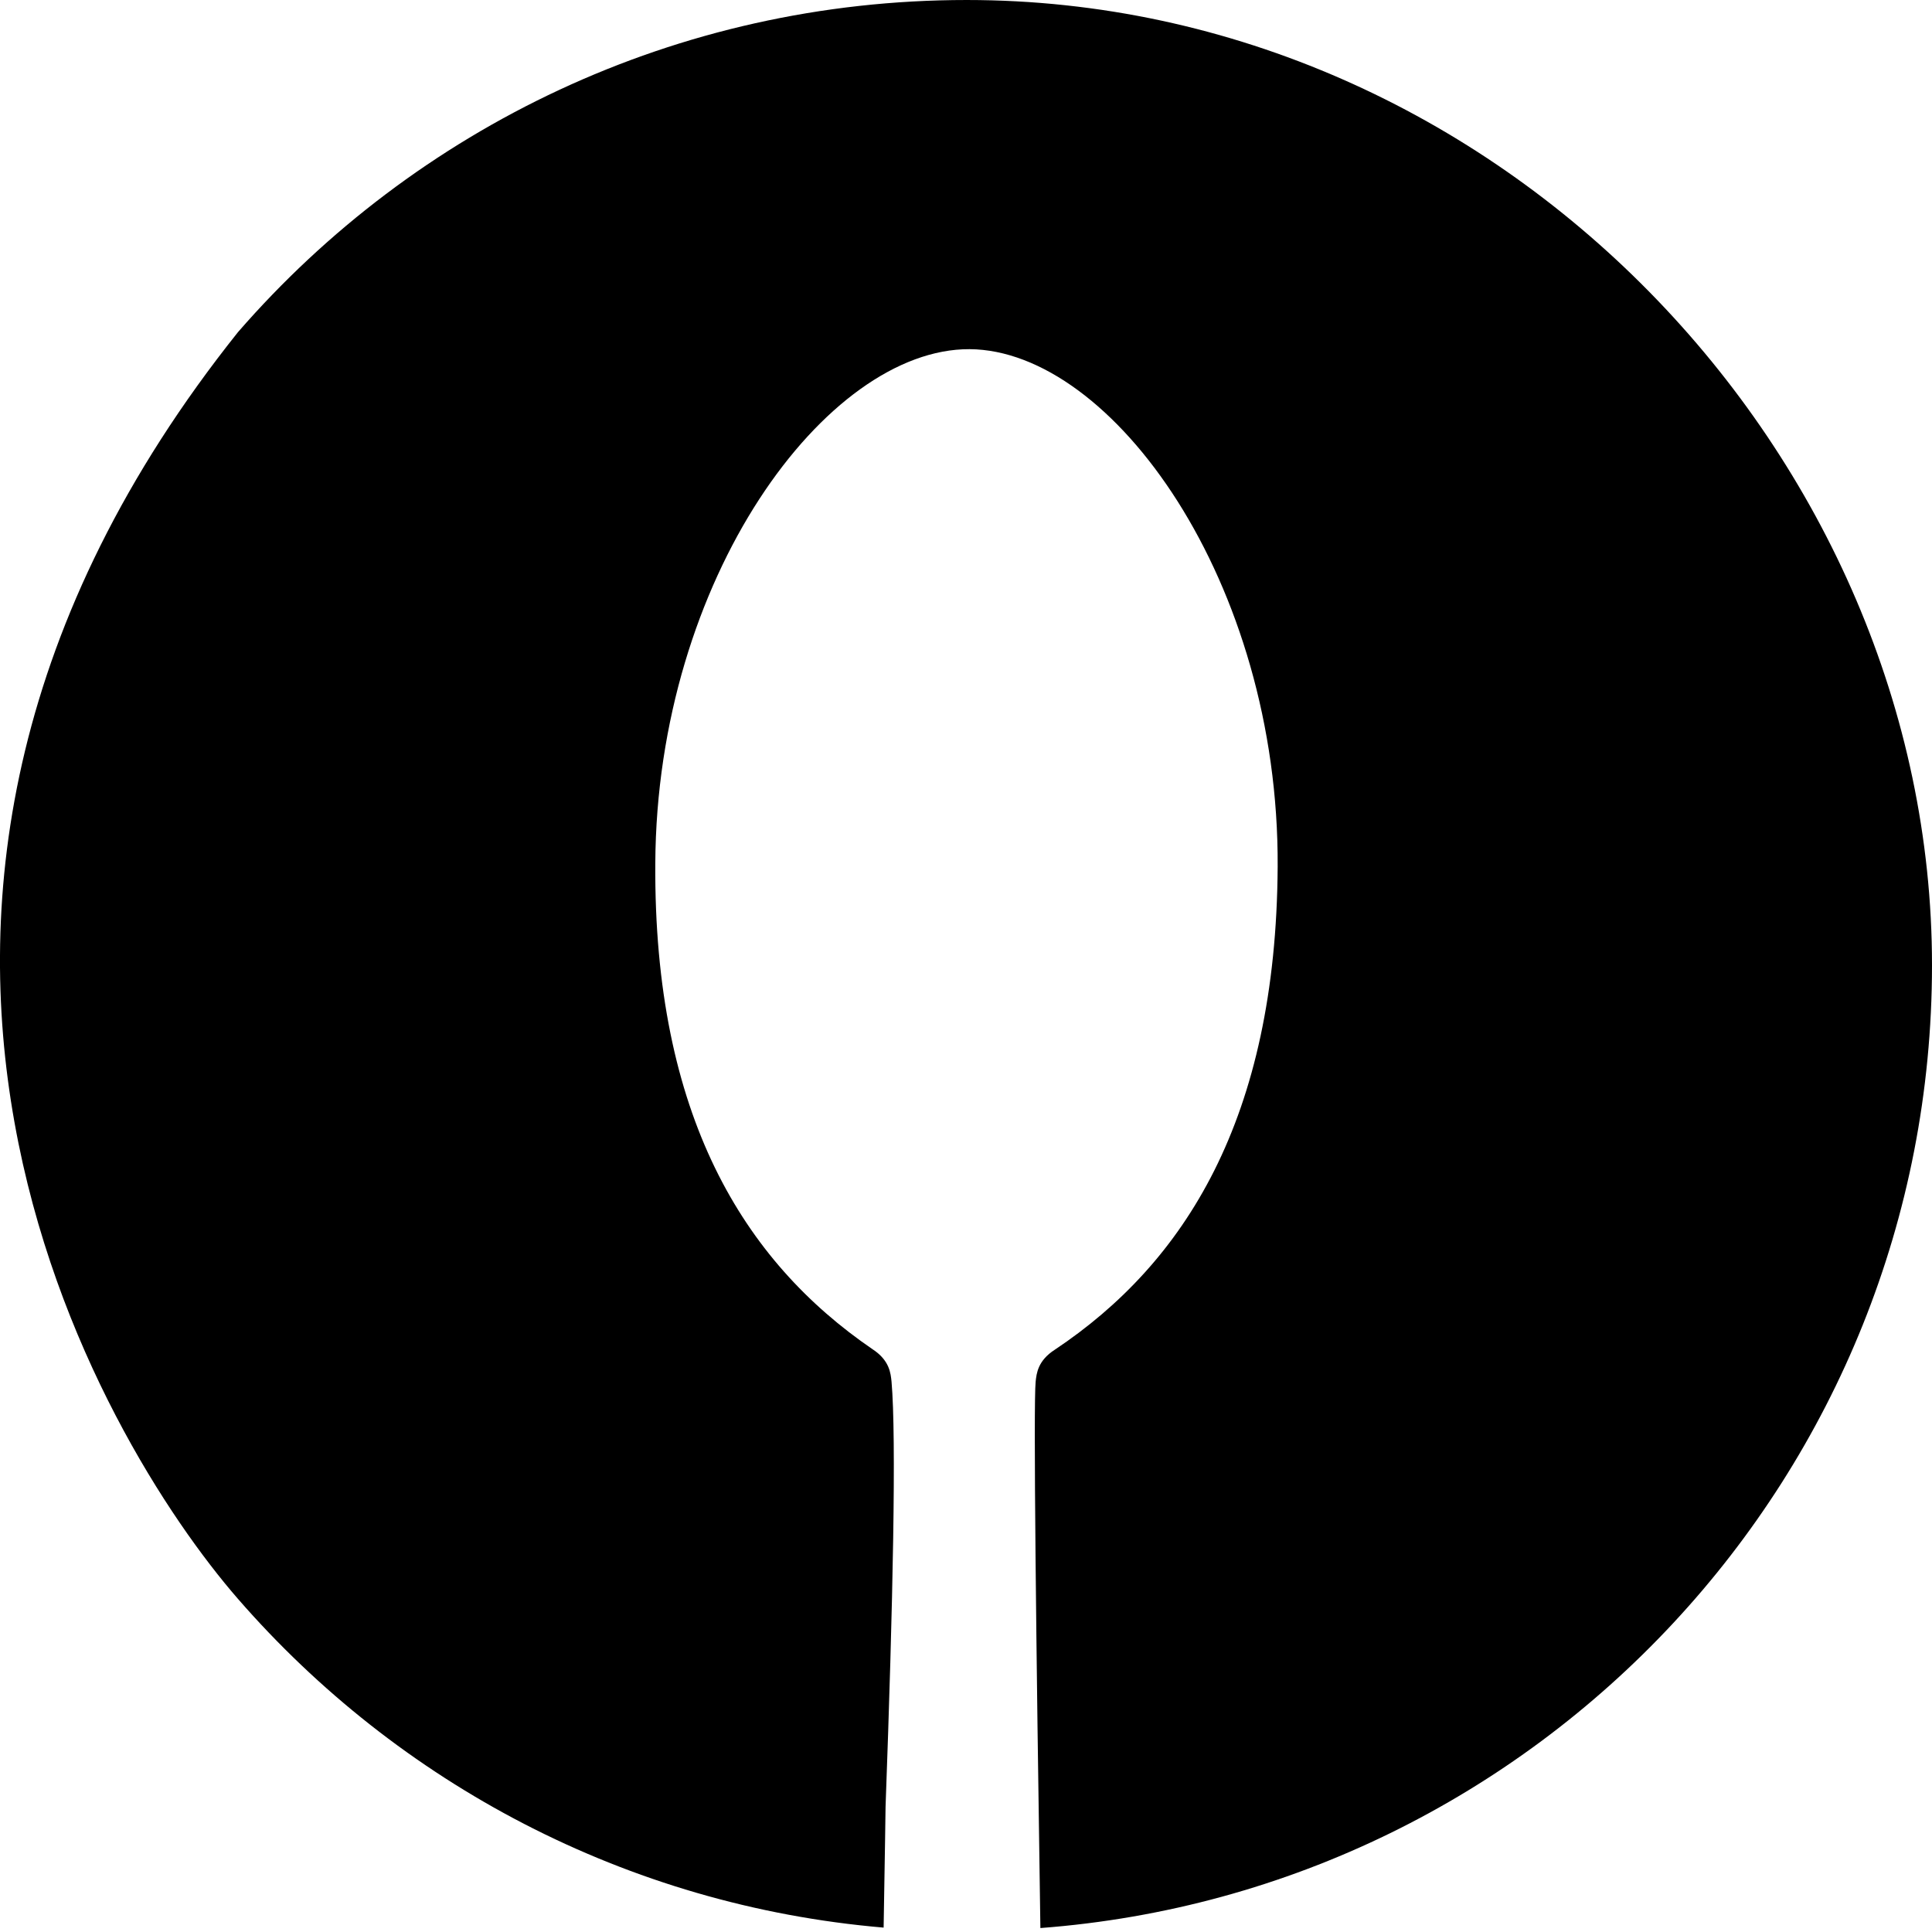
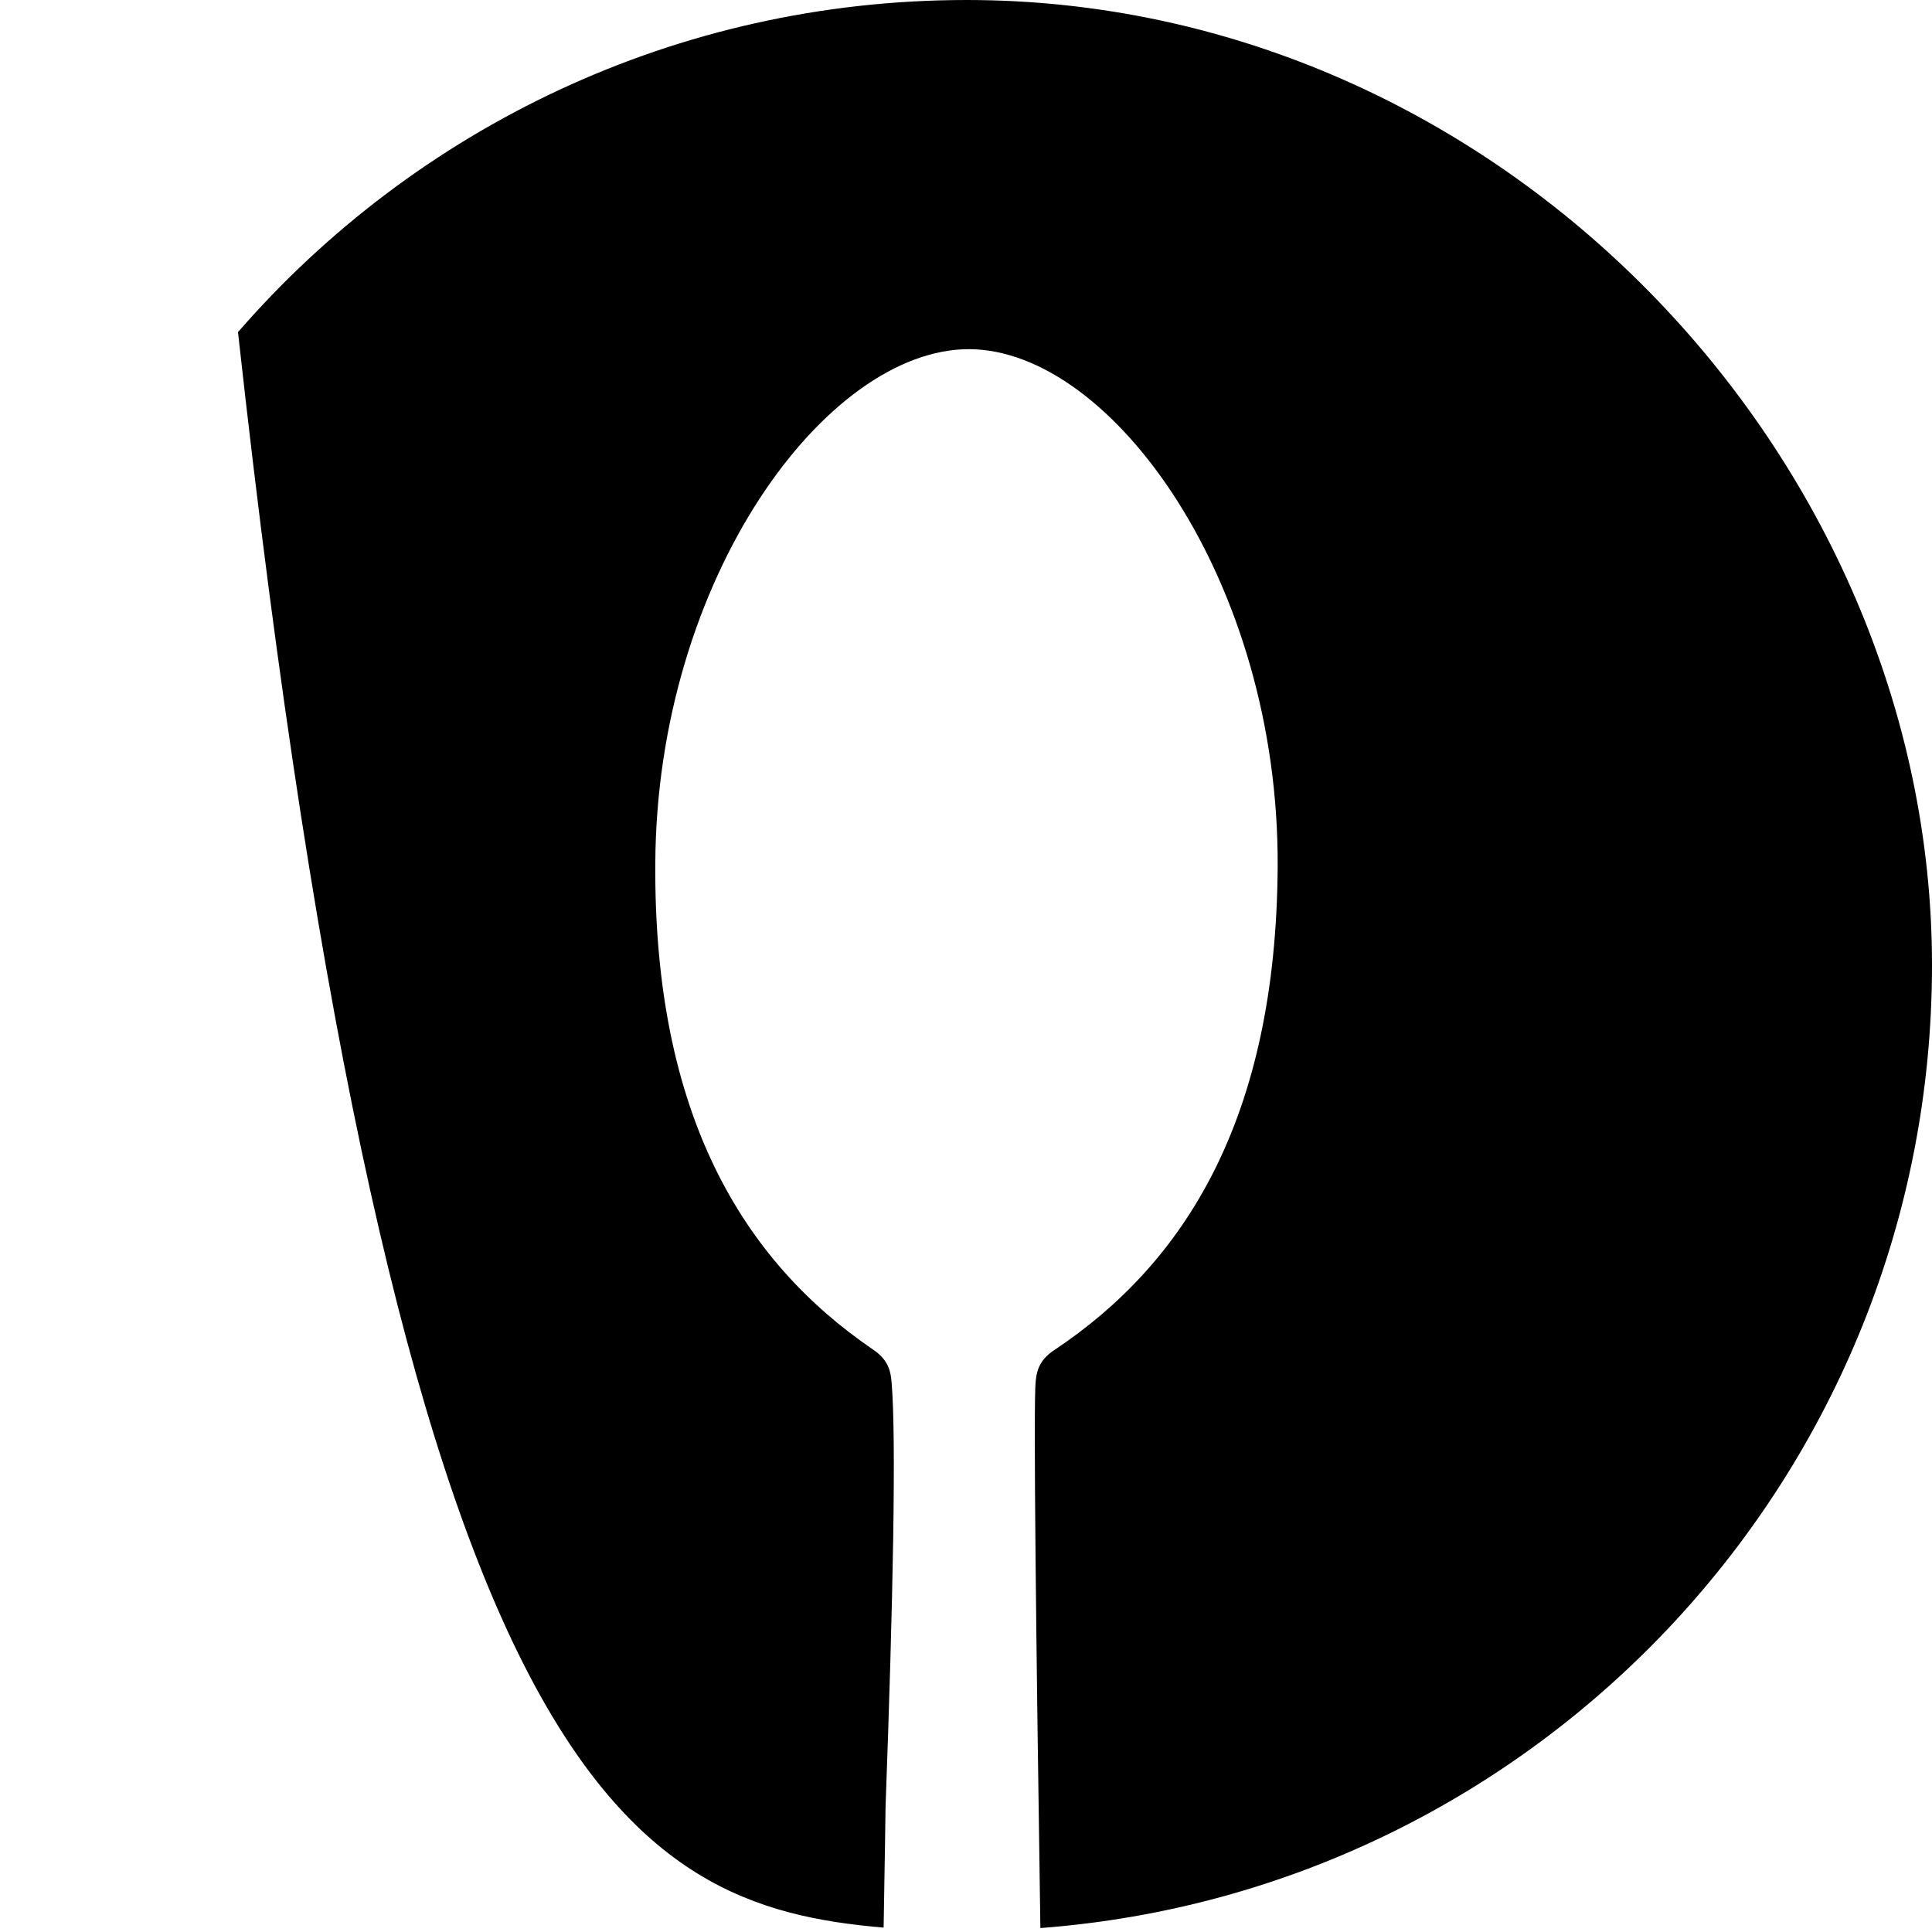
<svg xmlns="http://www.w3.org/2000/svg" width="22" height="22" viewBox="0 0 22 22" fill="none">
-   <path fill-rule="evenodd" clip-rule="evenodd" d="M11.008 3.05176e-05C7.696 3.05176e-05 4.724 1.464 2.71 3.782C-2.518 10.335 1.151 16.415 2.71 18.207C4.532 20.301 7.132 21.7 10.062 21.95C10.077 21.104 10.084 20.574 10.084 20.574C10.169 18.249 10.208 16.371 10.152 15.732C10.142 15.637 10.13 15.491 9.936 15.364C8.467 14.36 7.443 12.702 7.462 9.83C7.479 6.586 9.41 3.969 11.04 3.976C12.666 3.986 14.566 6.627 14.549 9.869C14.532 12.741 13.491 14.382 12.012 15.369C11.818 15.493 11.803 15.639 11.793 15.734C11.767 15.994 11.798 18.703 11.847 21.955C17.525 21.527 22 16.78 22 10.99C22 5.199 17.08 3.05176e-05 11.008 3.05176e-05Z" fill="black" />
+   <path fill-rule="evenodd" clip-rule="evenodd" d="M11.008 3.05176e-05C7.696 3.05176e-05 4.724 1.464 2.71 3.782C4.532 20.301 7.132 21.7 10.062 21.95C10.077 21.104 10.084 20.574 10.084 20.574C10.169 18.249 10.208 16.371 10.152 15.732C10.142 15.637 10.13 15.491 9.936 15.364C8.467 14.36 7.443 12.702 7.462 9.83C7.479 6.586 9.41 3.969 11.04 3.976C12.666 3.986 14.566 6.627 14.549 9.869C14.532 12.741 13.491 14.382 12.012 15.369C11.818 15.493 11.803 15.639 11.793 15.734C11.767 15.994 11.798 18.703 11.847 21.955C17.525 21.527 22 16.78 22 10.99C22 5.199 17.08 3.05176e-05 11.008 3.05176e-05Z" fill="black" />
</svg>